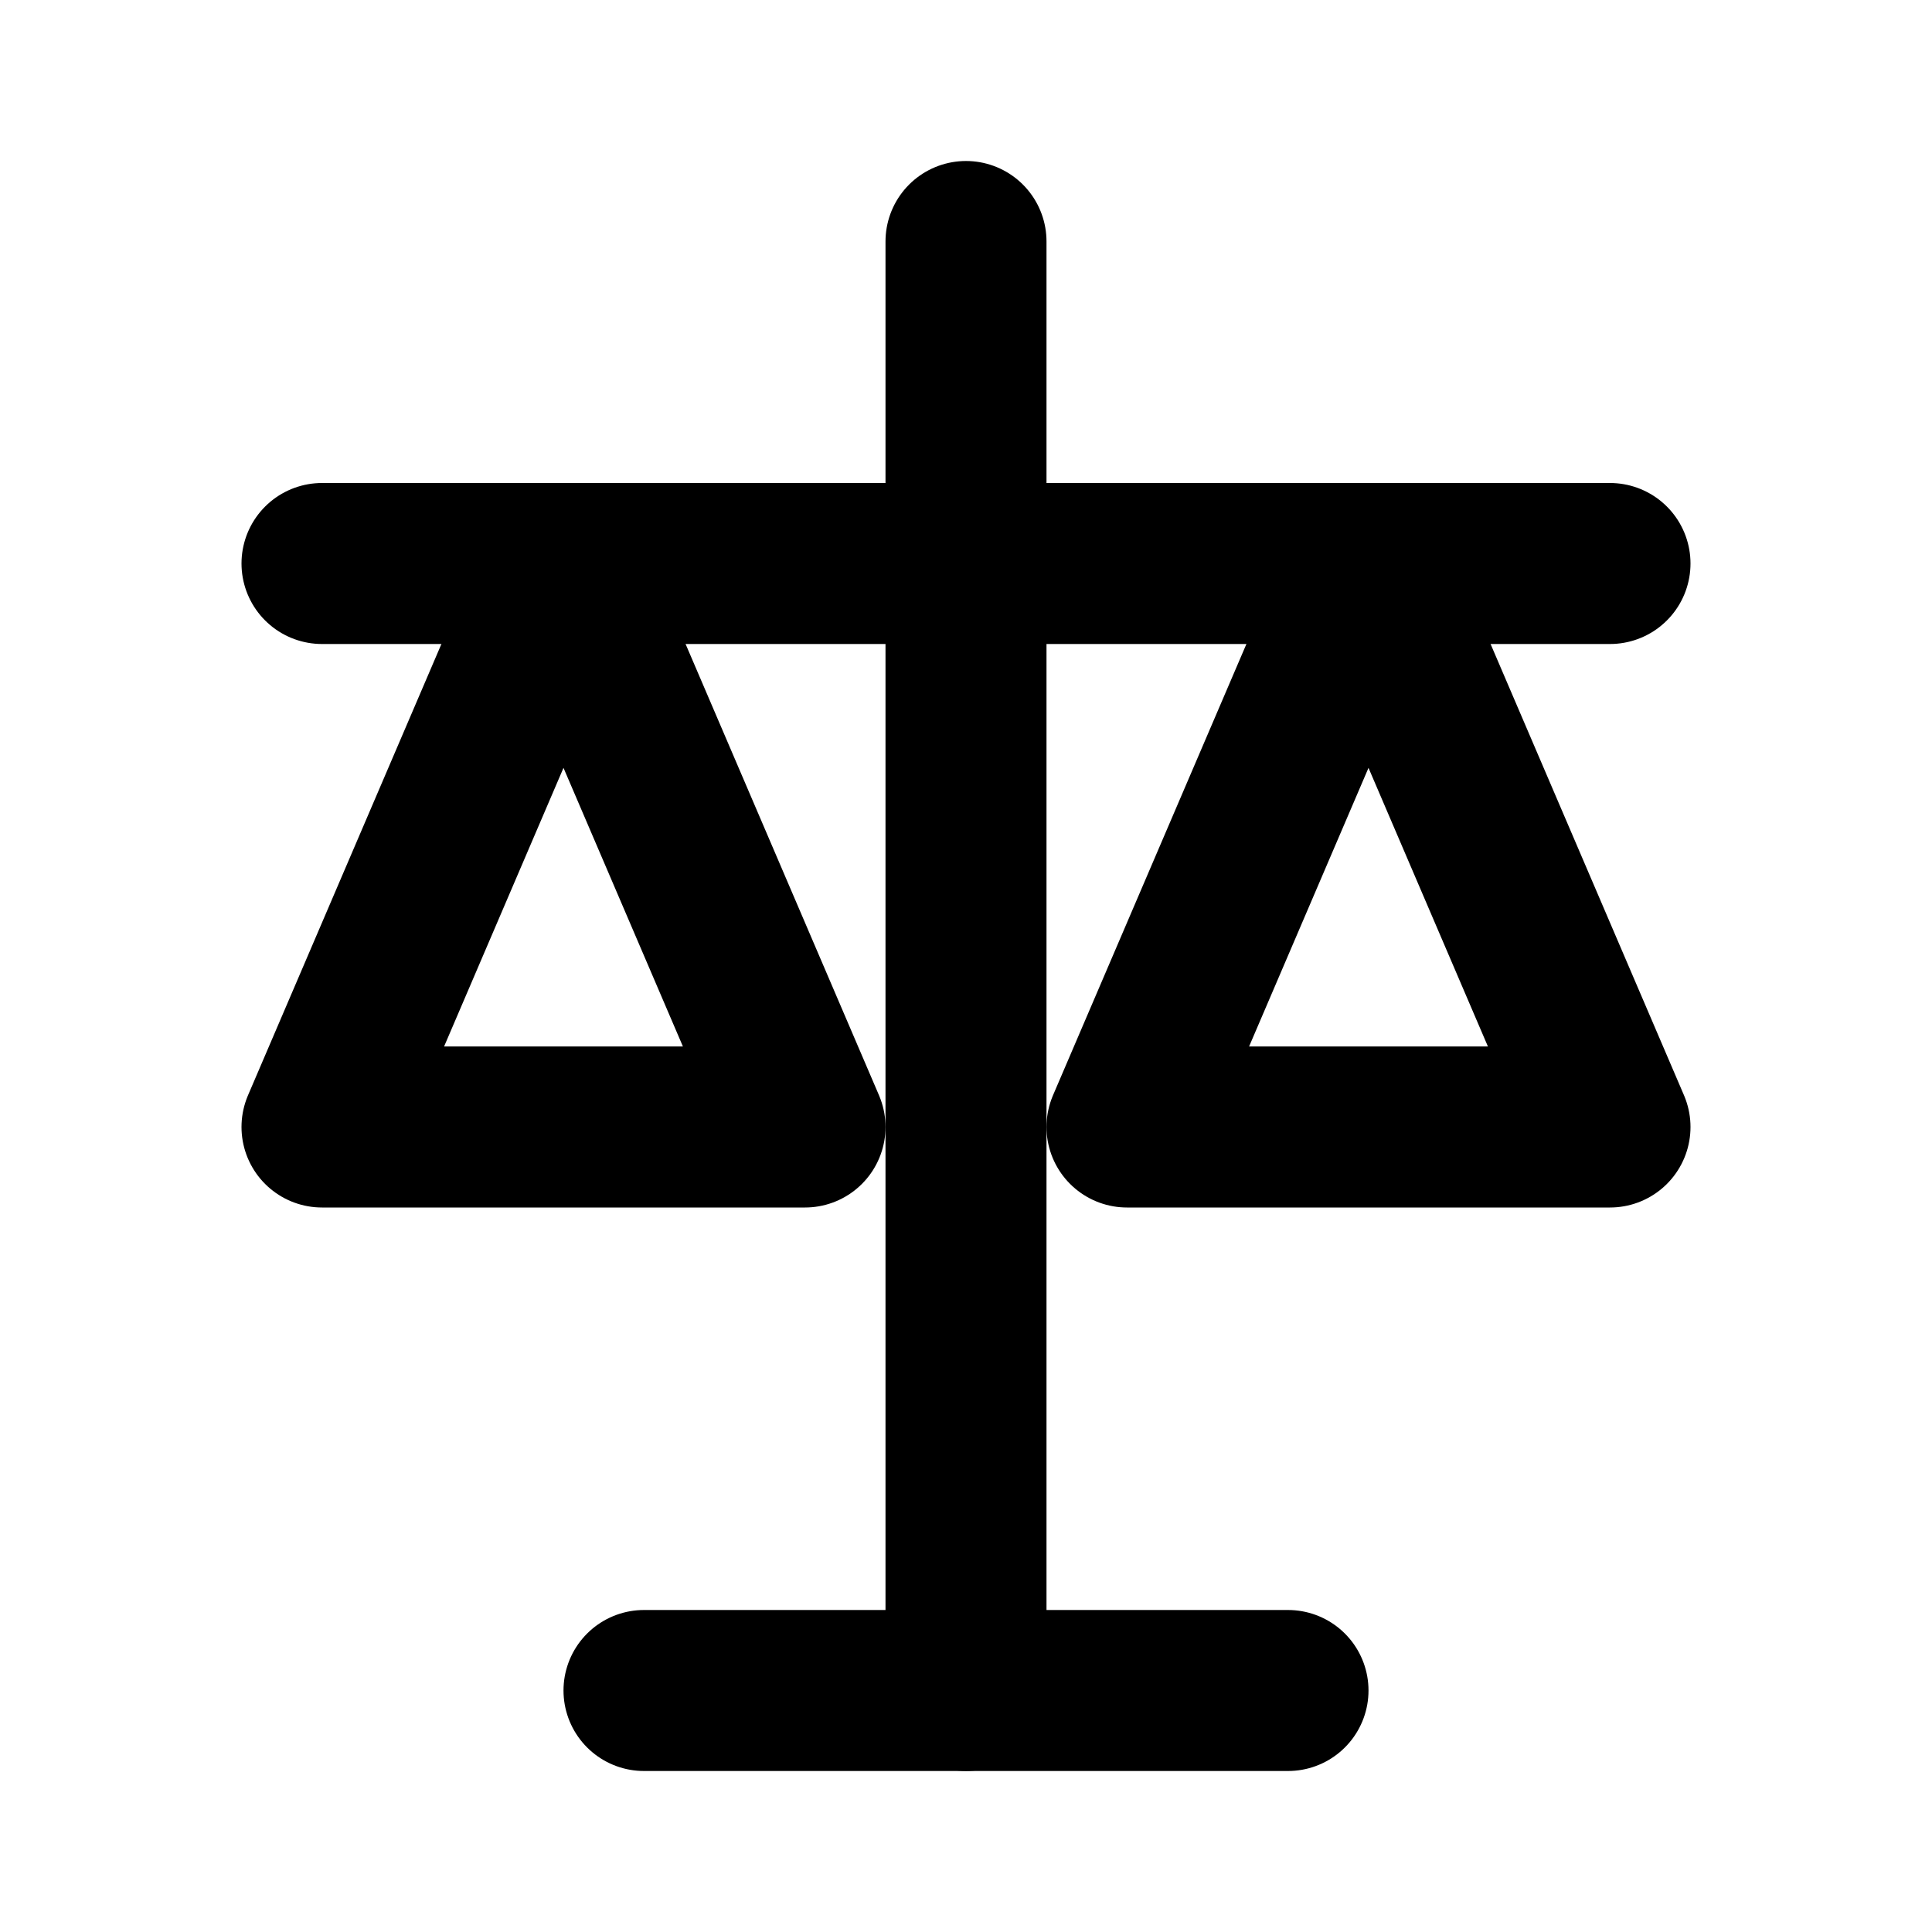
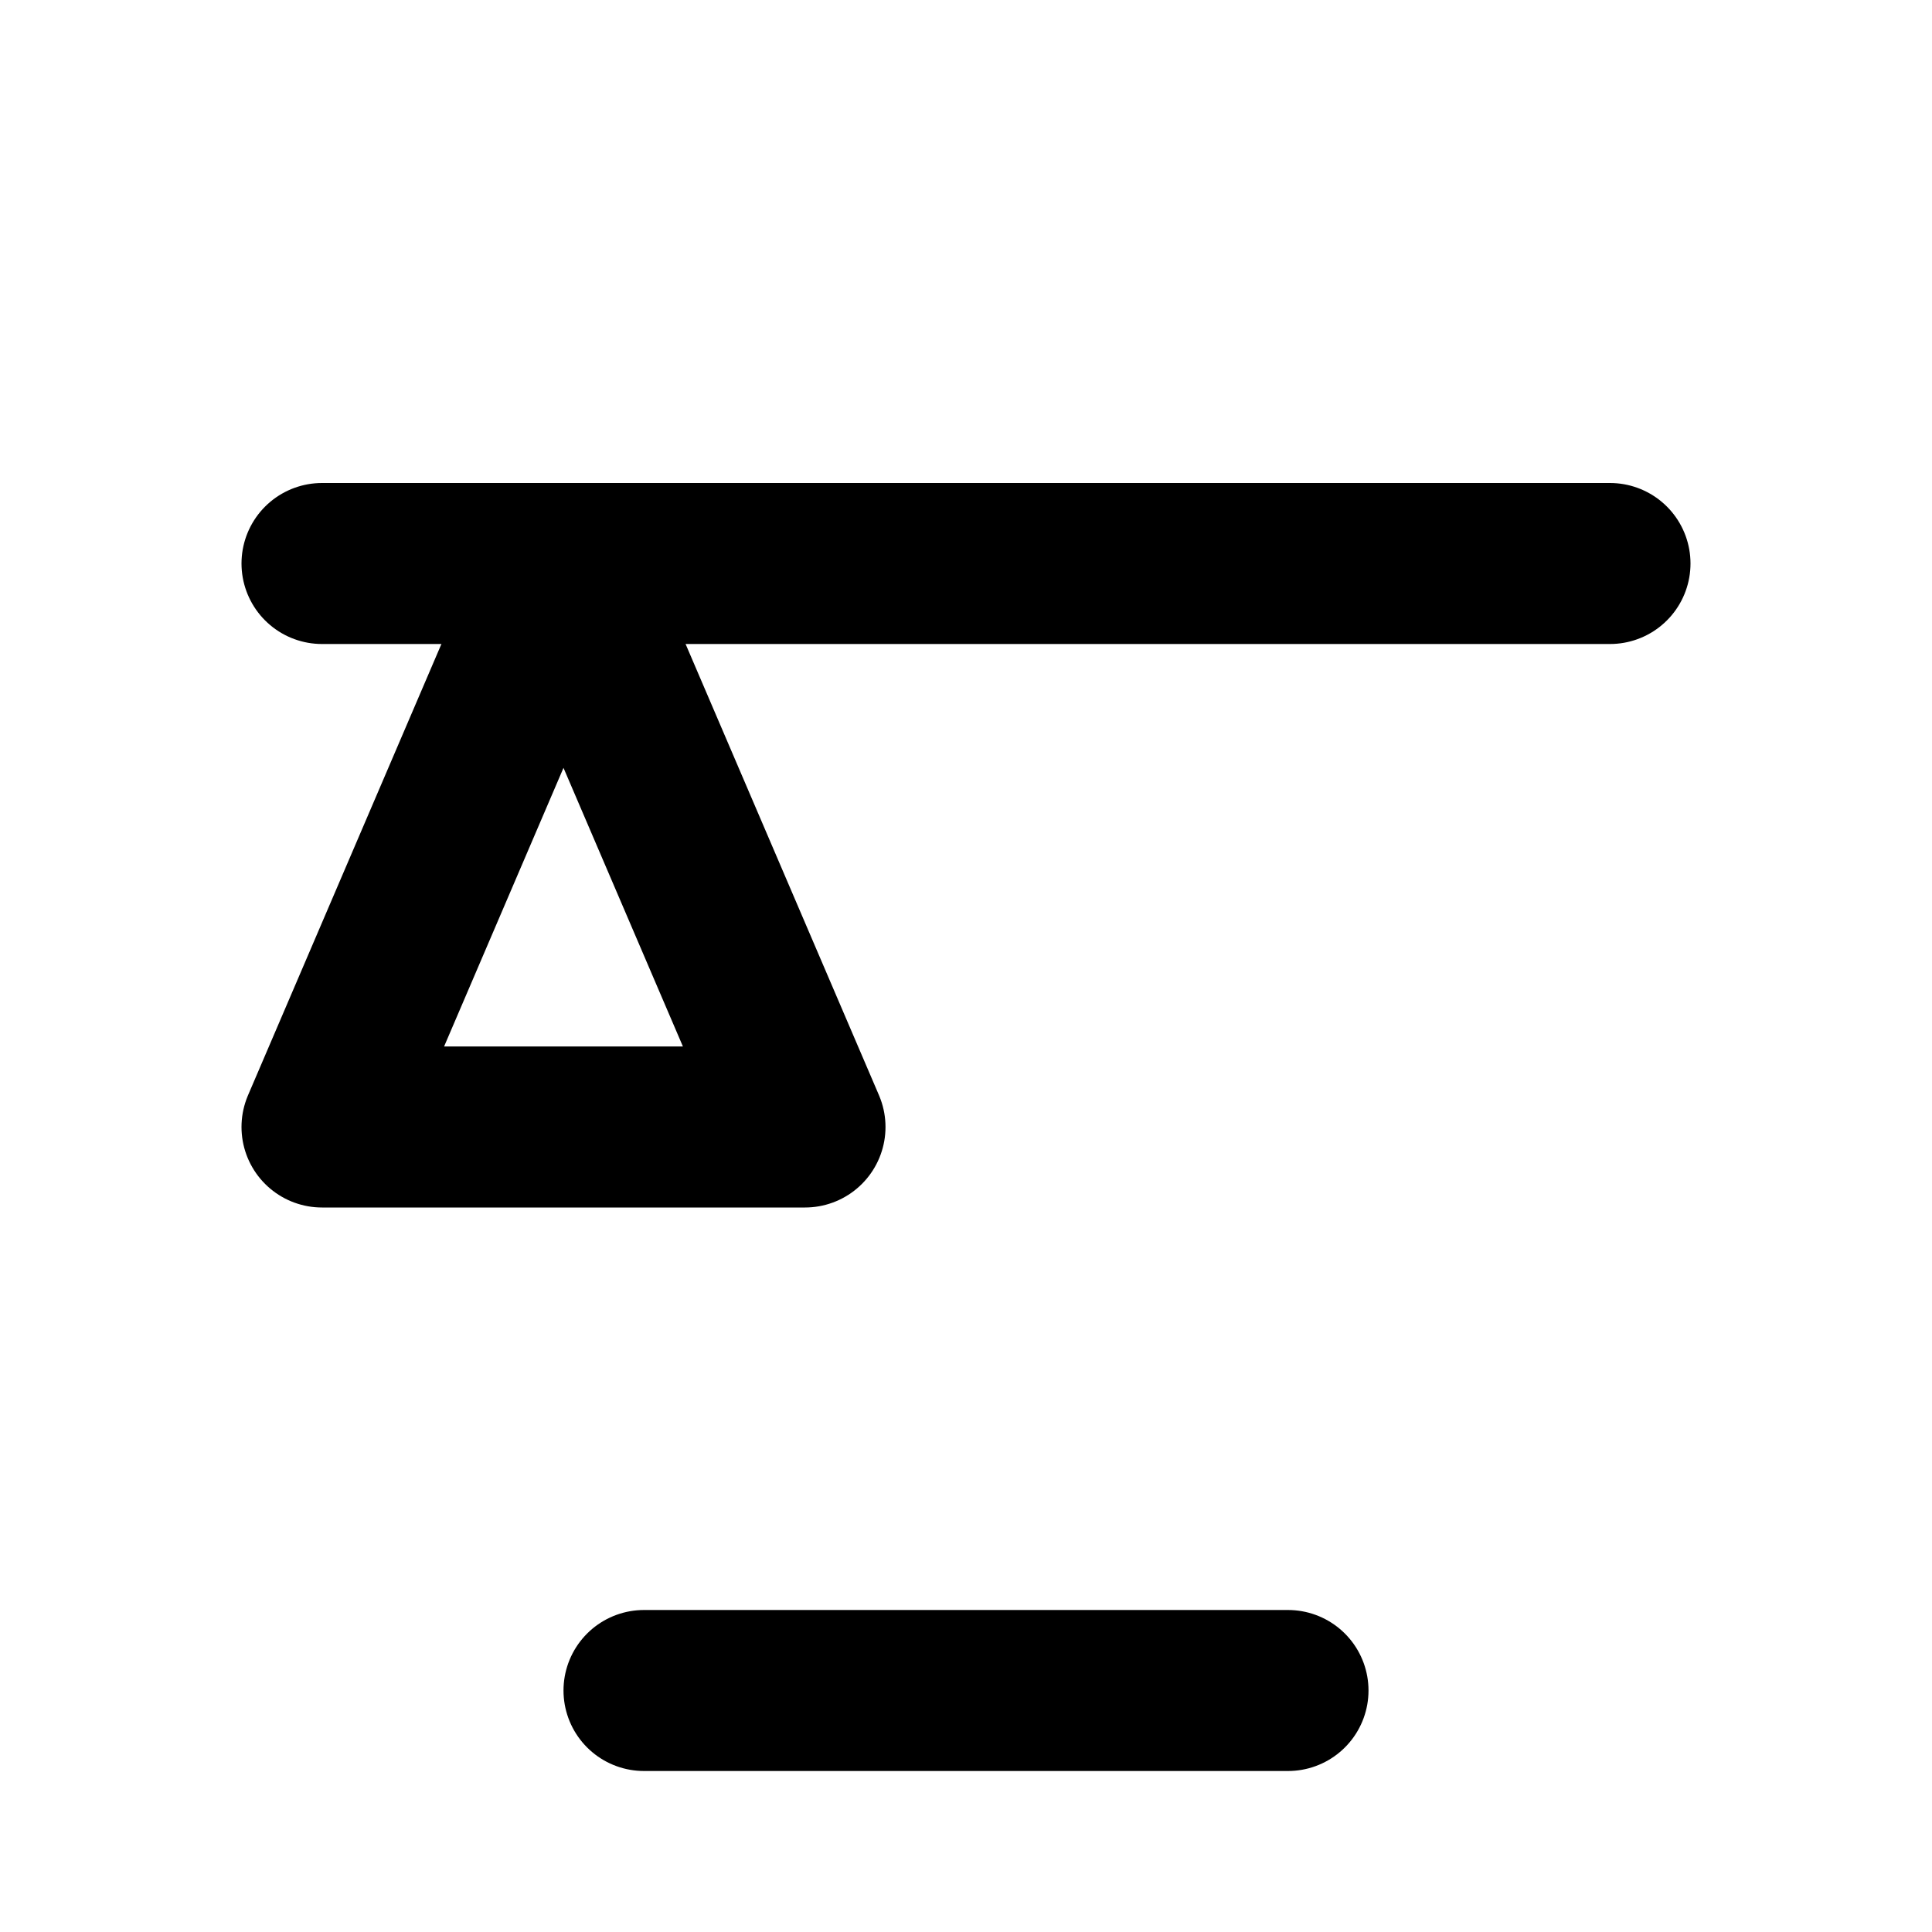
<svg xmlns="http://www.w3.org/2000/svg" viewBox="0 0 24 24" fill="none" stroke="currentColor" stroke-width="2" stroke-linecap="round" stroke-linejoin="round">
-   <line x1="12" y1="3" x2="12" y2="21" />
  <line x1="4" y1="7" x2="20" y2="7" />
  <path d="M7 7 L4 14 L10 14 Z" />
-   <path d="M17 7 L14 14 L20 14 Z" />
  <path d="M8 21 L16 21" />
</svg>